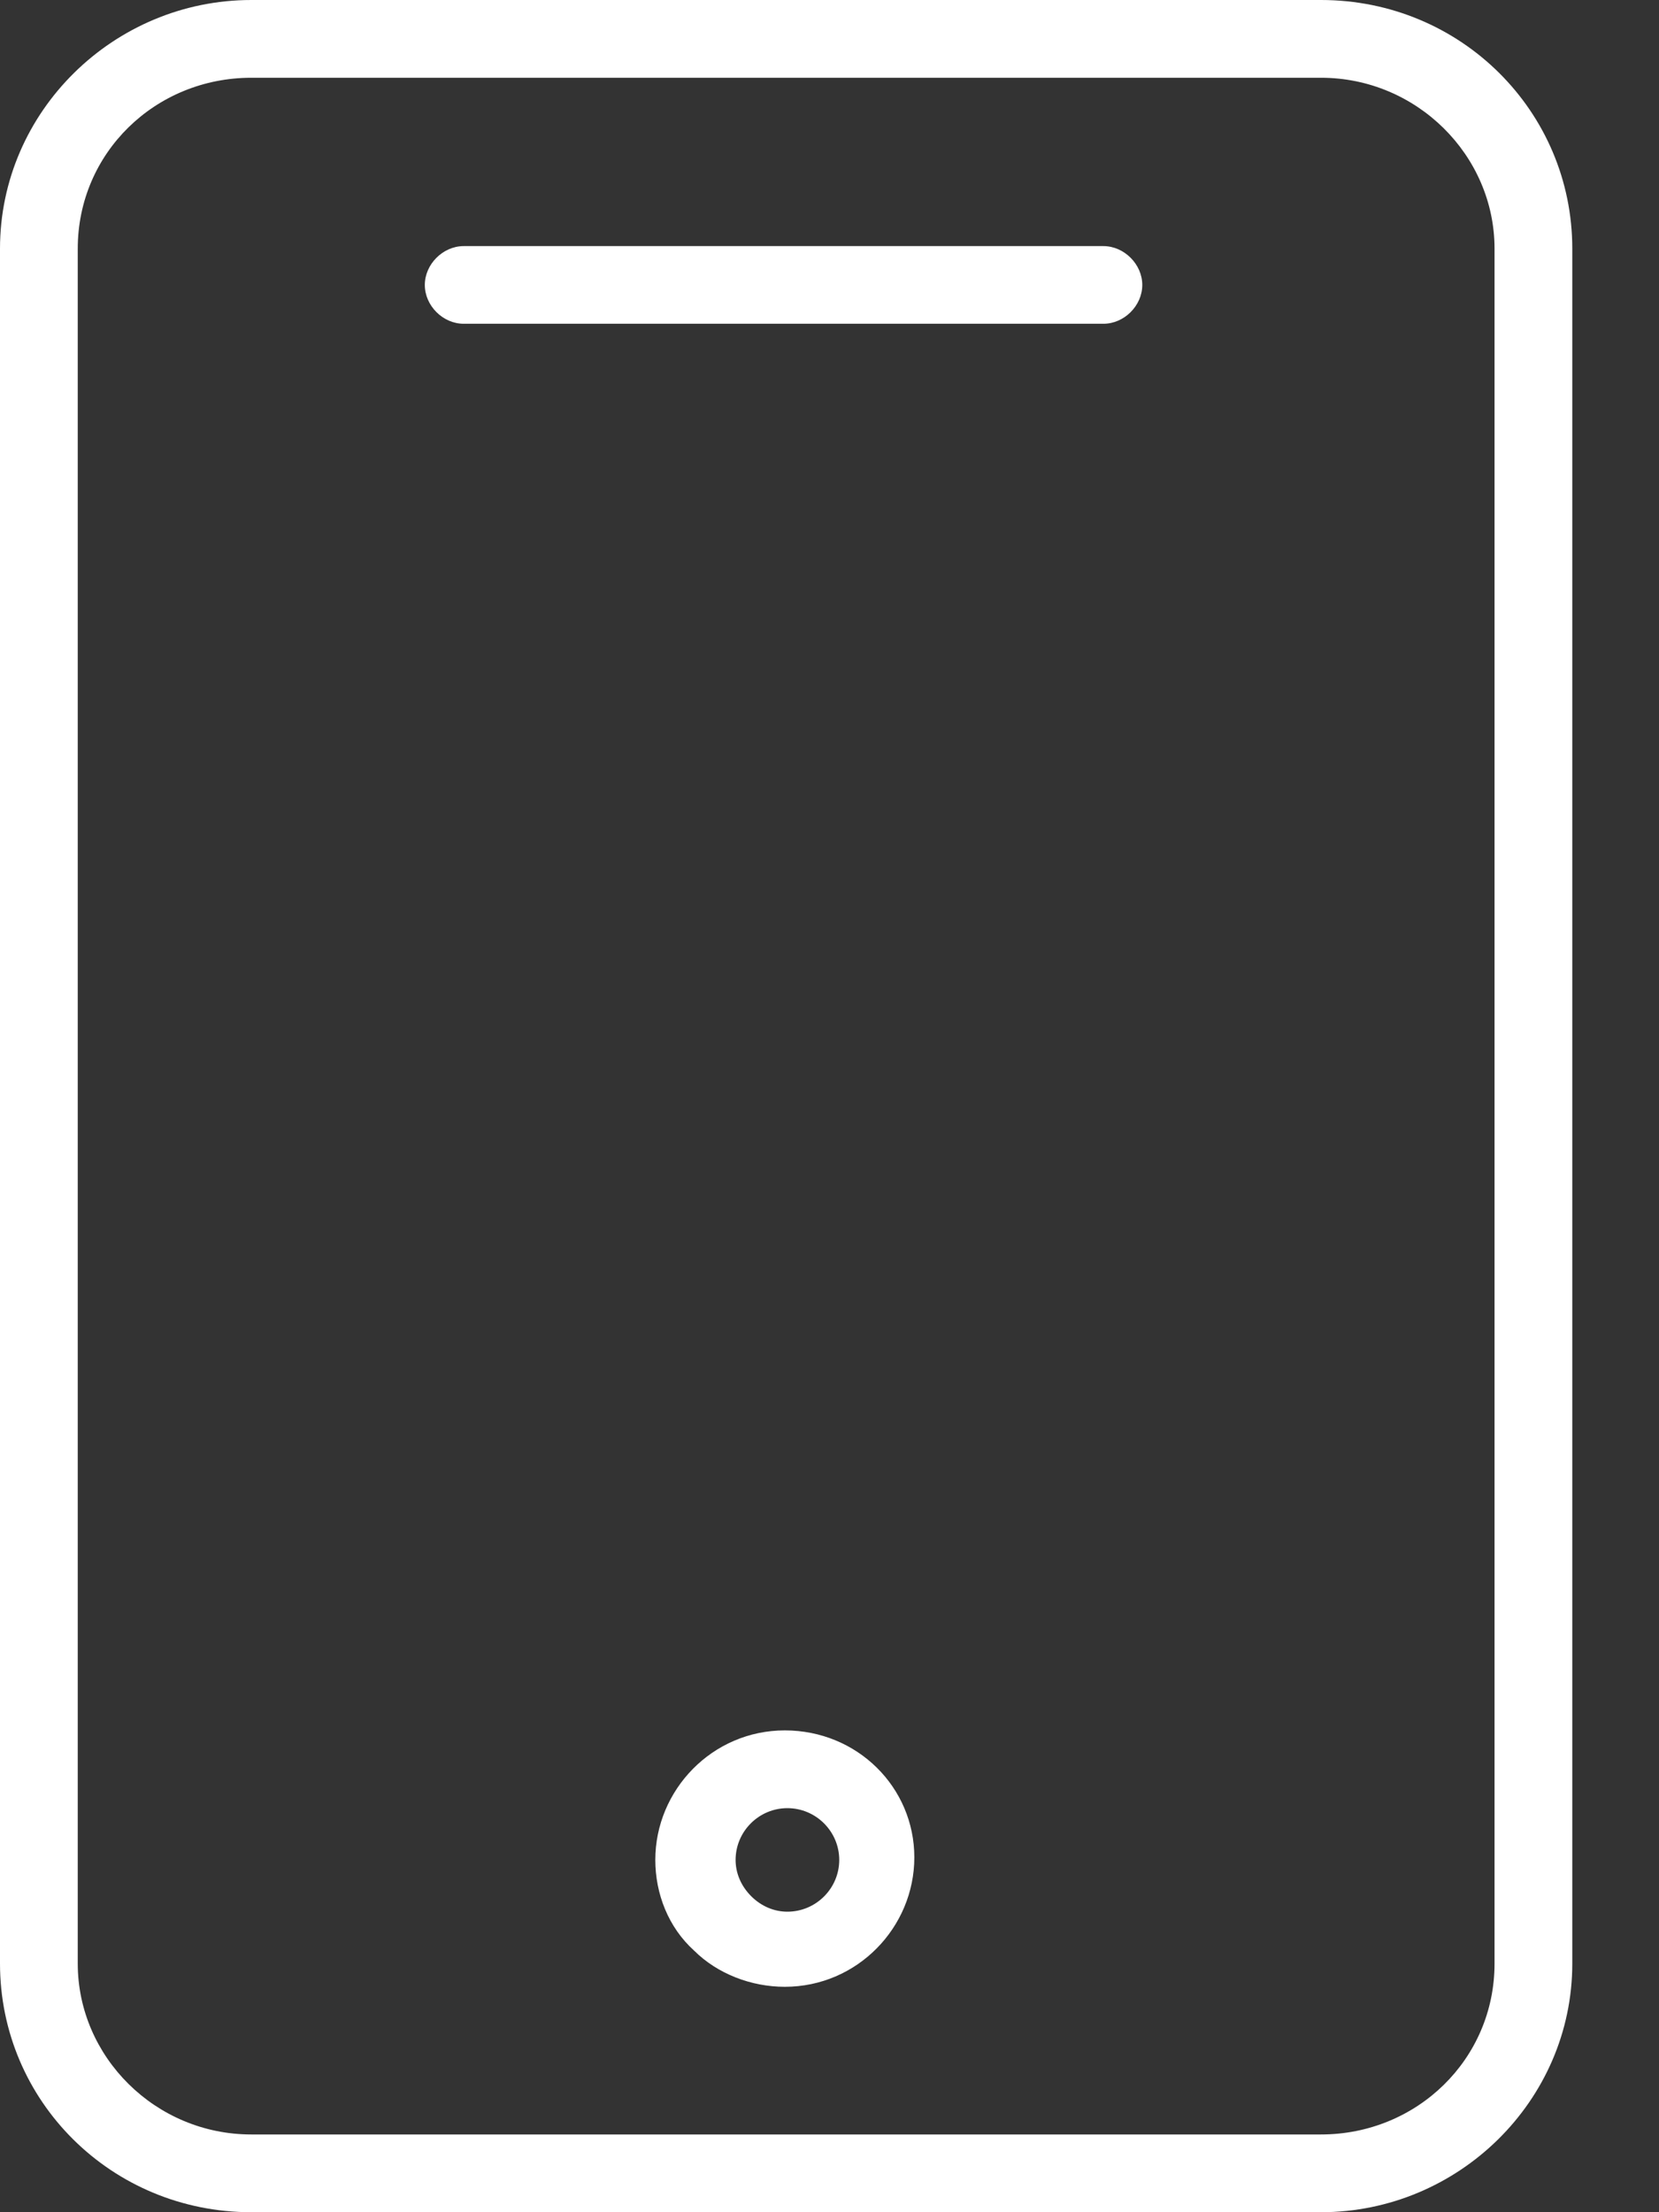
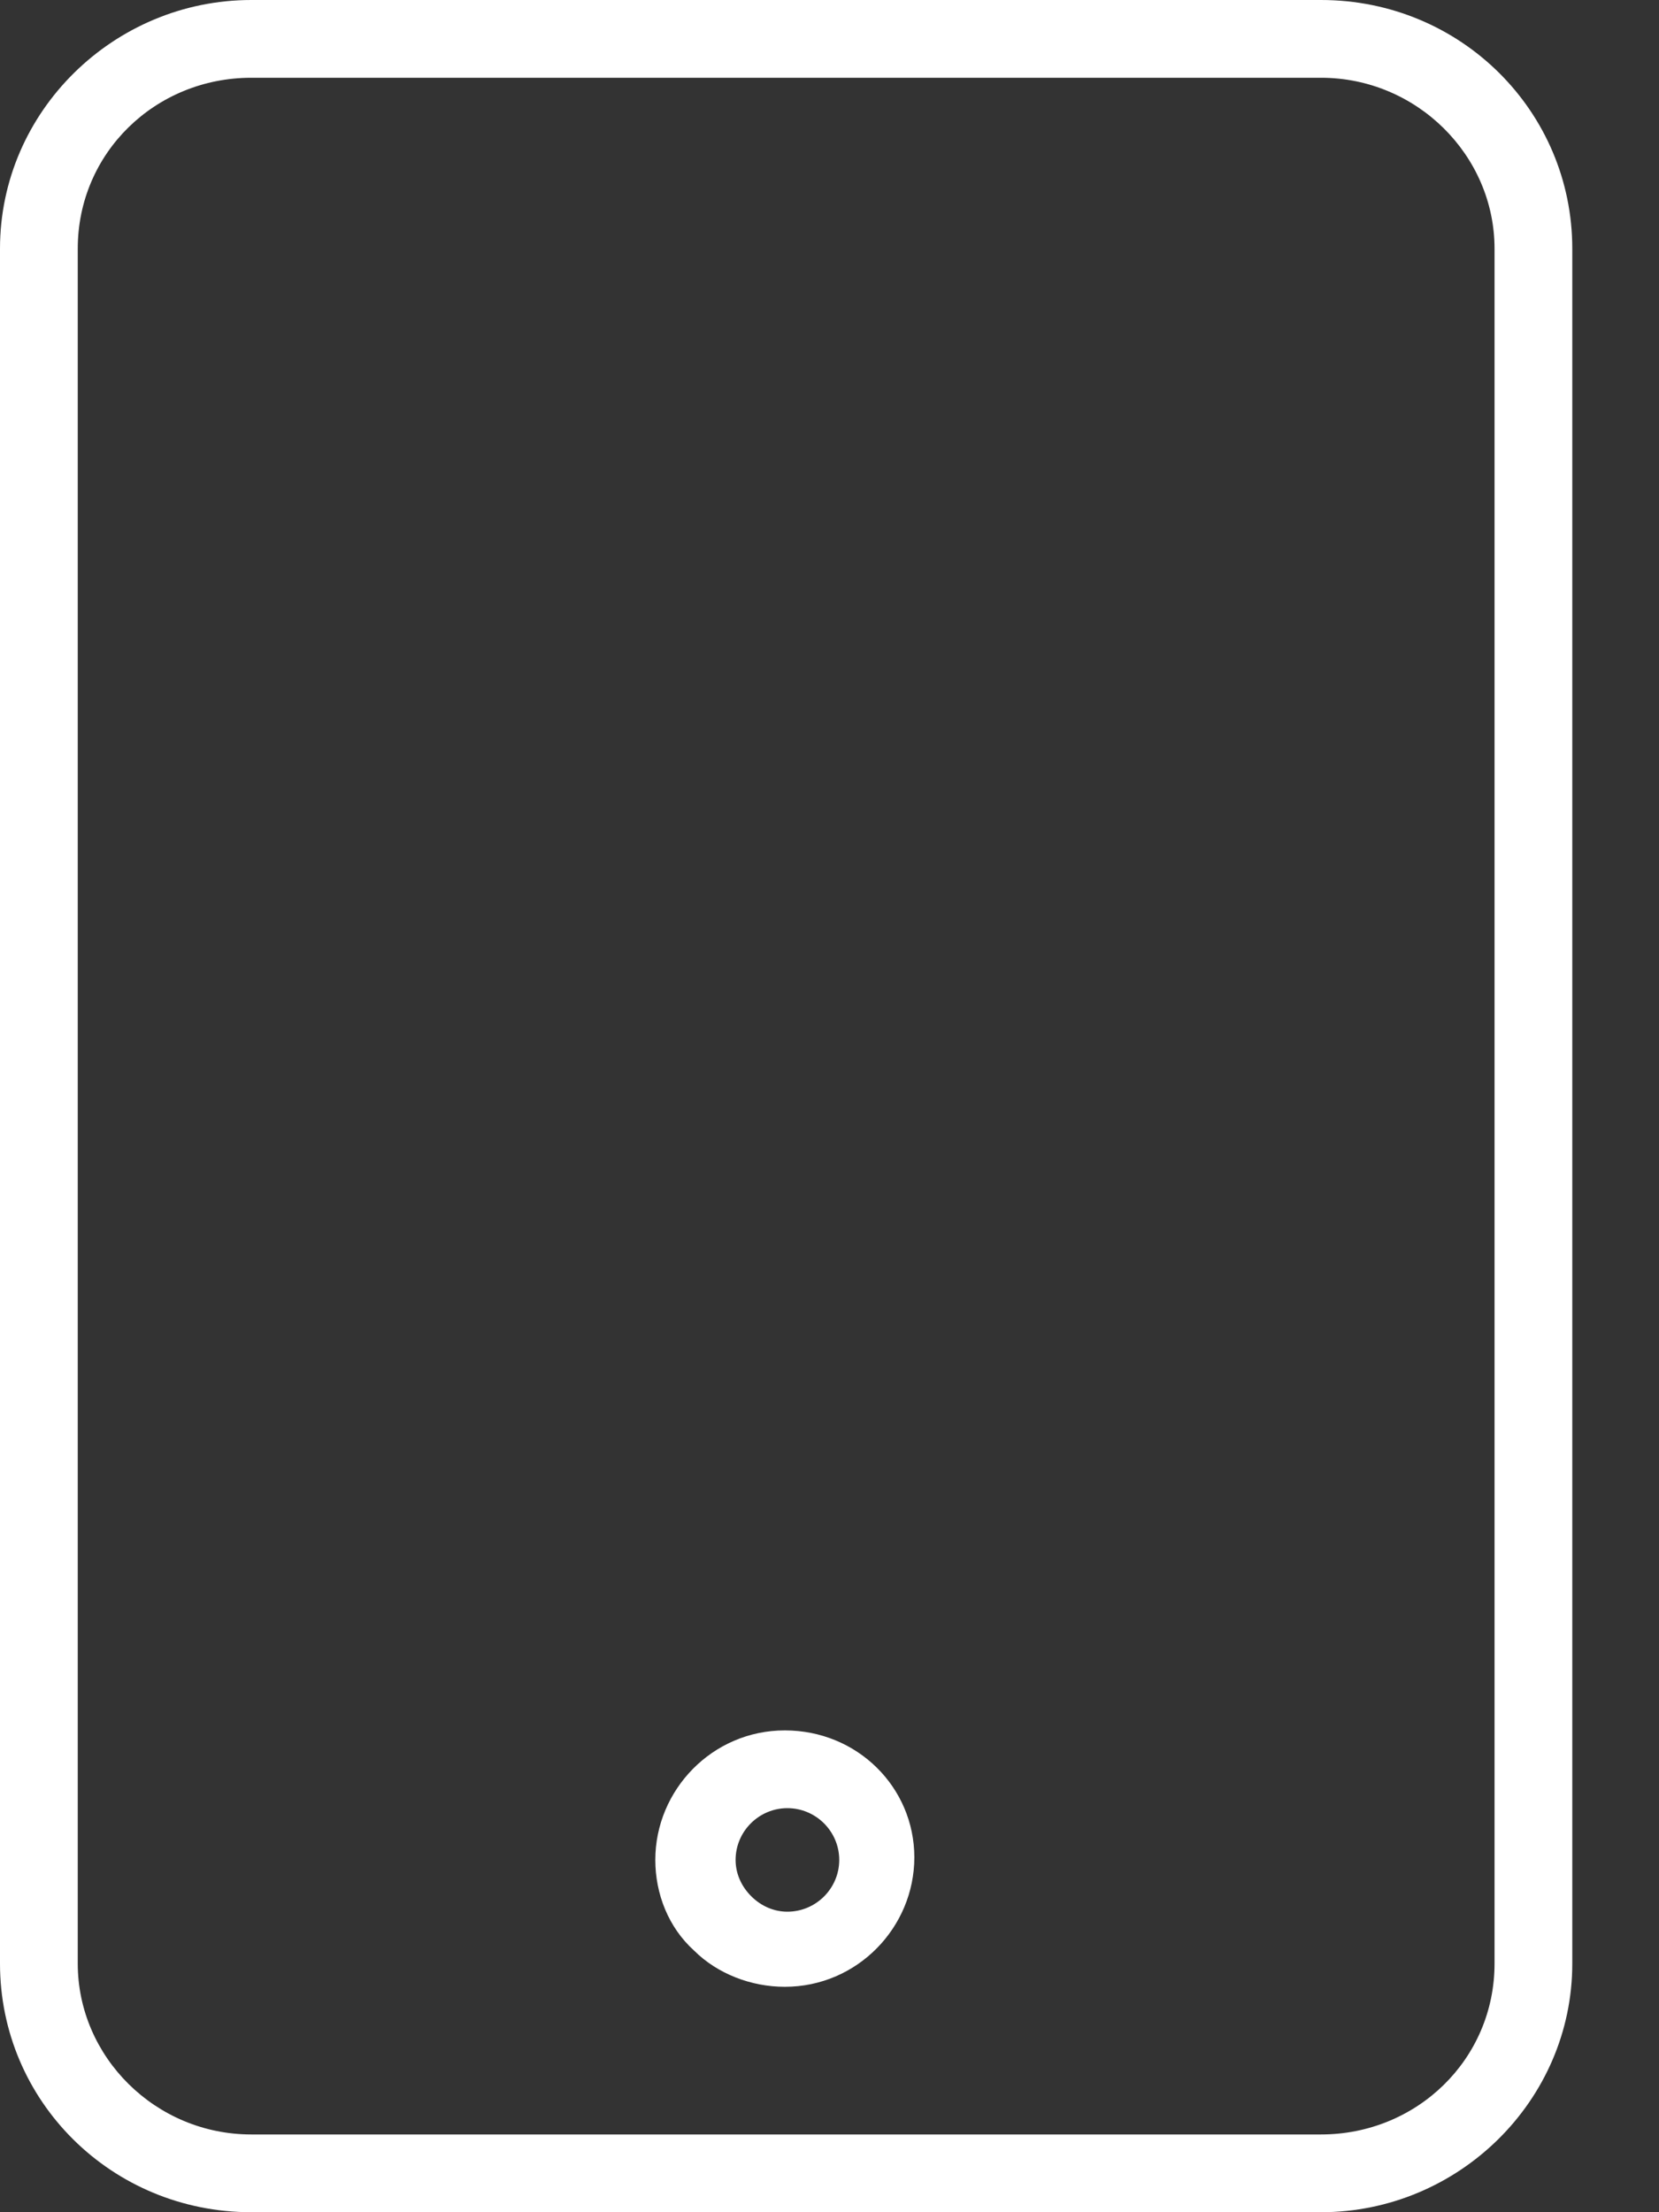
<svg xmlns="http://www.w3.org/2000/svg" width="15" height="20" viewBox="0 0 15 20" fill="none">
  <rect x="0" y="0" width="15" height="20" fill="#333333" stroke="none" />
  <path d="M11.944 0H2.272C1.03 0 0 1.007 0 2.248V17.752C0 18.993 1.007 20 2.272 20H11.944C13.185 20 14.216 18.993 14.216 17.752V2.248C14.216 1.007 13.208 0 11.944 0ZM13.513 17.752C13.513 18.618 12.81 19.297 11.944 19.297H2.272C1.405 19.297 0.703 18.595 0.703 17.752V2.248C0.703 1.382 1.405 0.703 2.272 0.703H11.944C12.81 0.703 13.513 1.405 13.513 2.248V17.752Z" fill="white" />
-   <path d="M9.977 2.225H4.192C4.005 2.225 3.841 2.389 3.841 2.576C3.841 2.764 4.005 2.927 4.192 2.927H9.977C10.164 2.927 10.328 2.764 10.328 2.576C10.328 2.389 10.164 2.225 9.977 2.225Z" fill="white" />
  <path d="M7.096 15.644C6.44 15.644 5.925 16.183 5.925 16.815C5.925 17.119 6.042 17.424 6.276 17.635C6.487 17.845 6.792 17.962 7.096 17.962C7.752 17.962 8.267 17.424 8.267 16.792C8.267 16.159 7.752 15.644 7.096 15.644ZM7.119 17.283C7.002 17.283 6.885 17.236 6.792 17.143C6.698 17.049 6.651 16.932 6.651 16.815C6.651 16.557 6.862 16.347 7.119 16.347C7.377 16.347 7.588 16.557 7.588 16.815C7.588 17.073 7.377 17.283 7.119 17.283Z" fill="white" />
</svg>